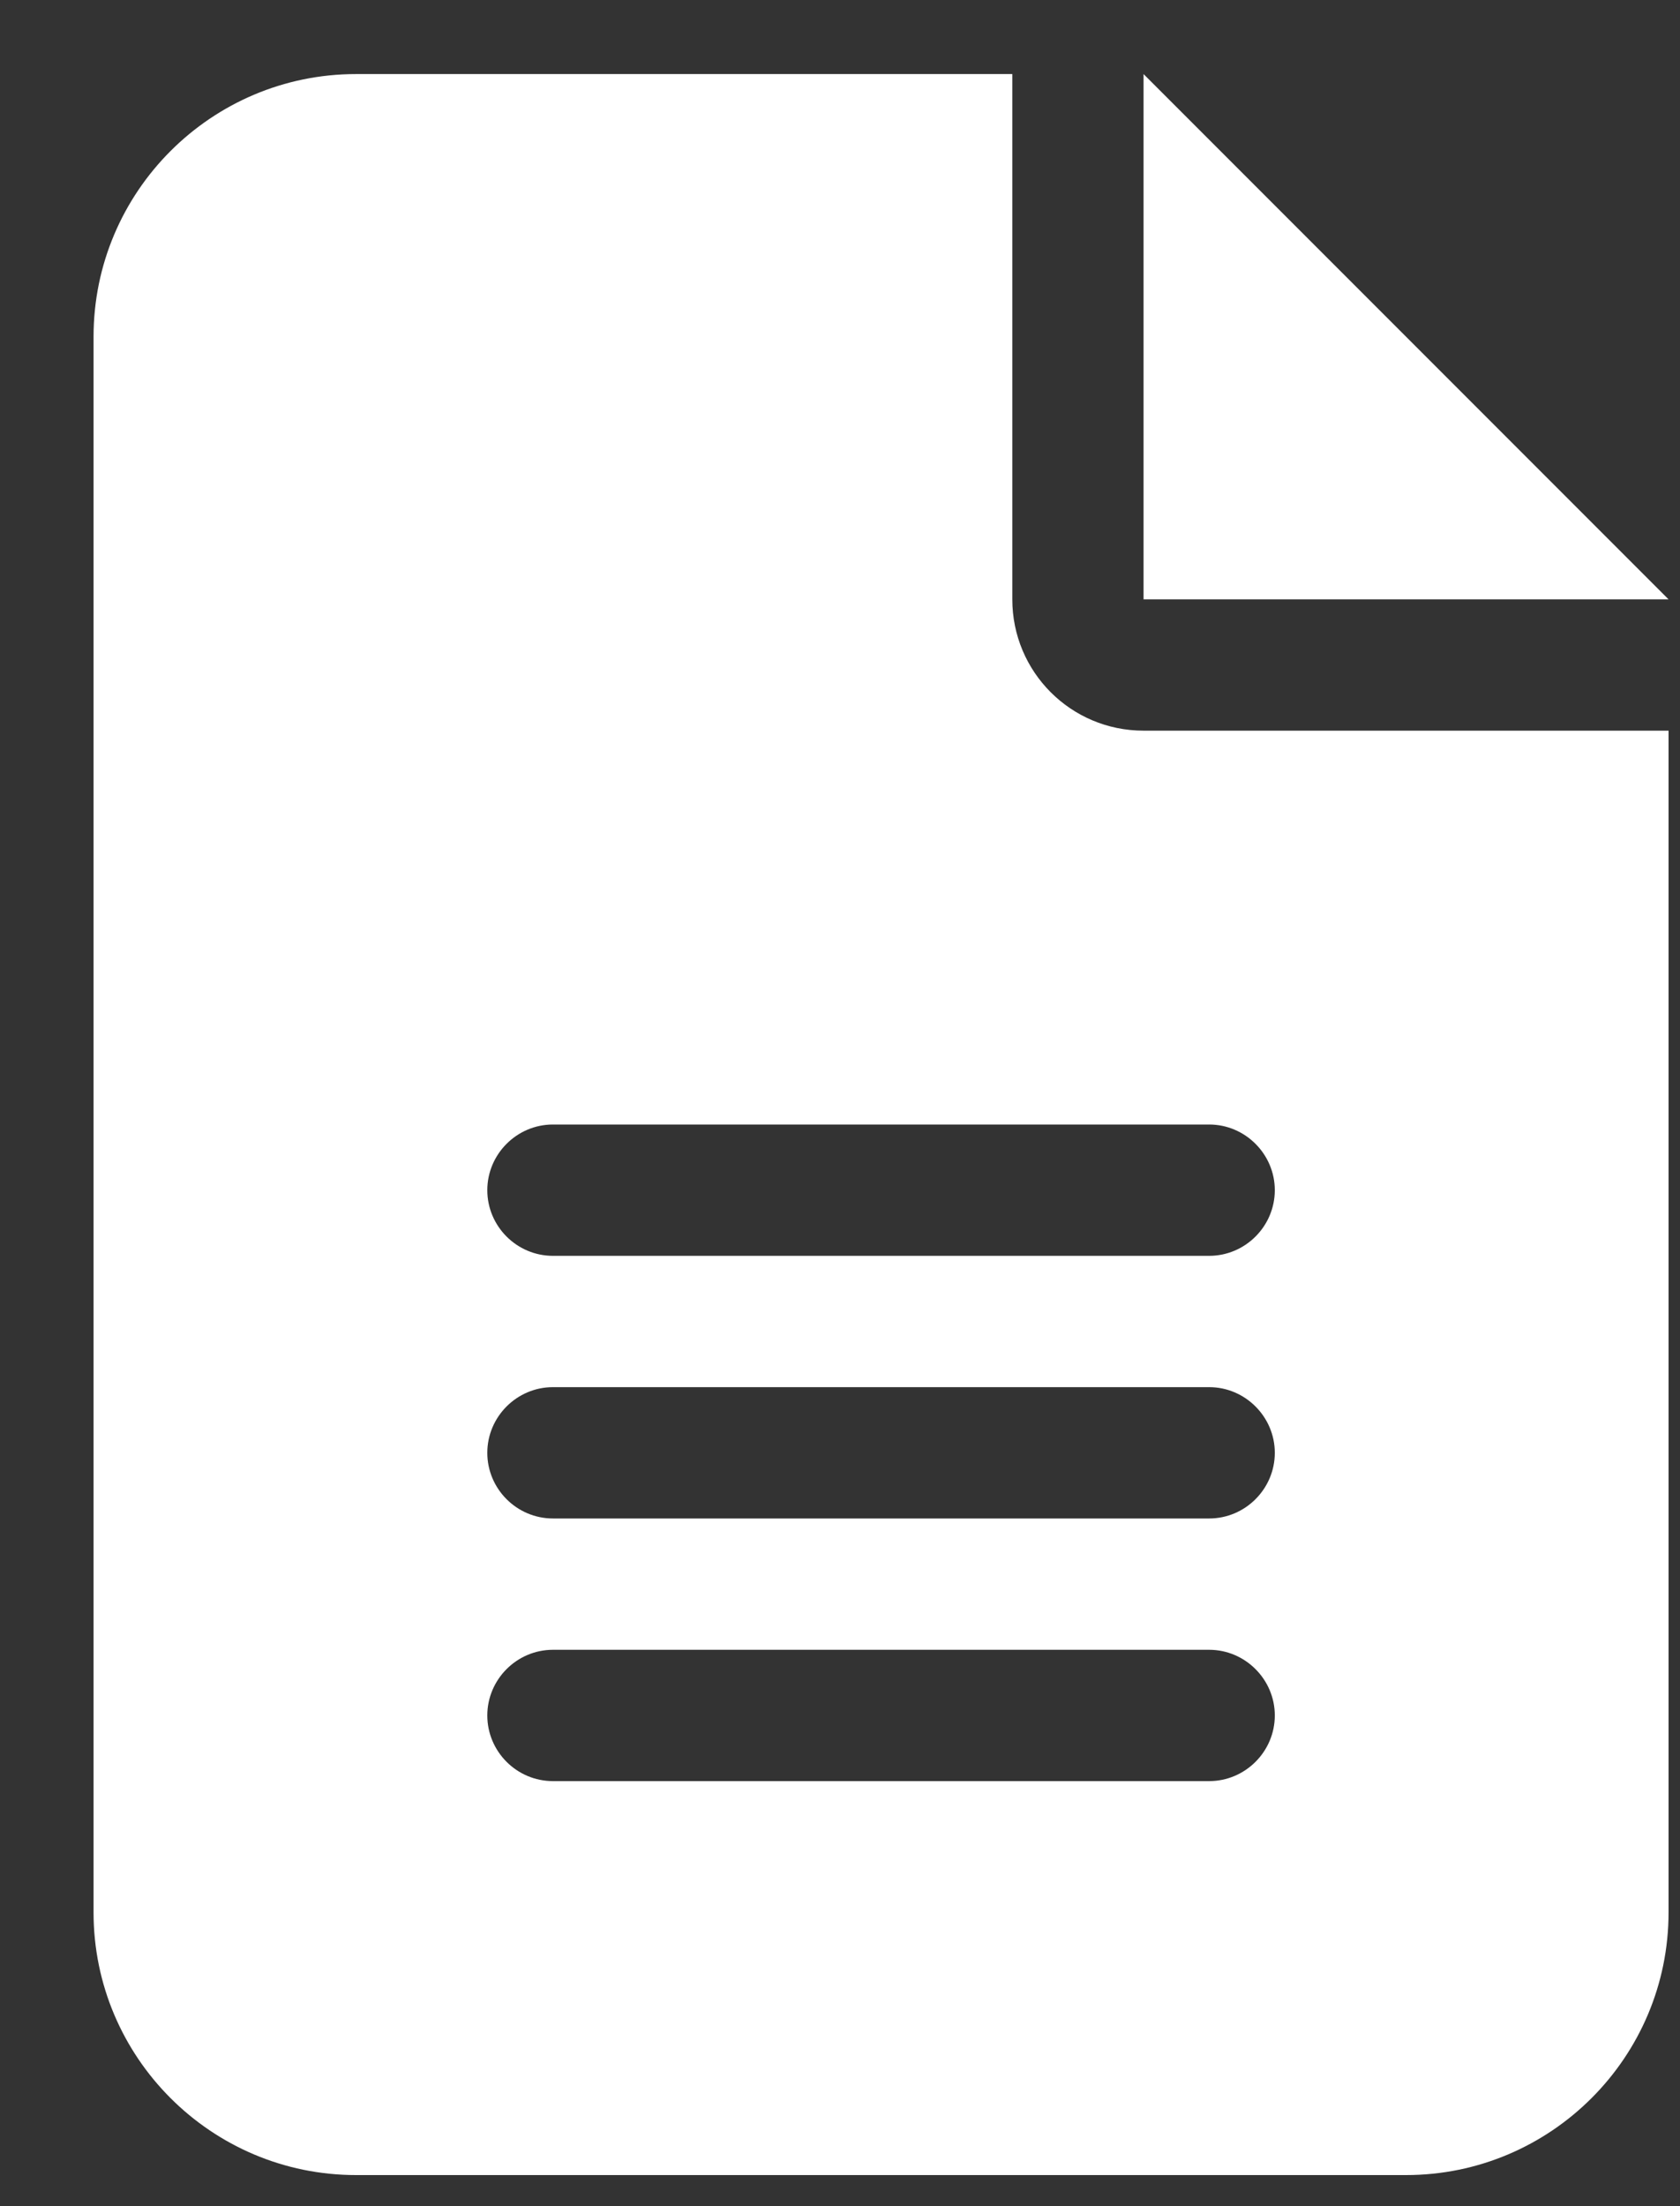
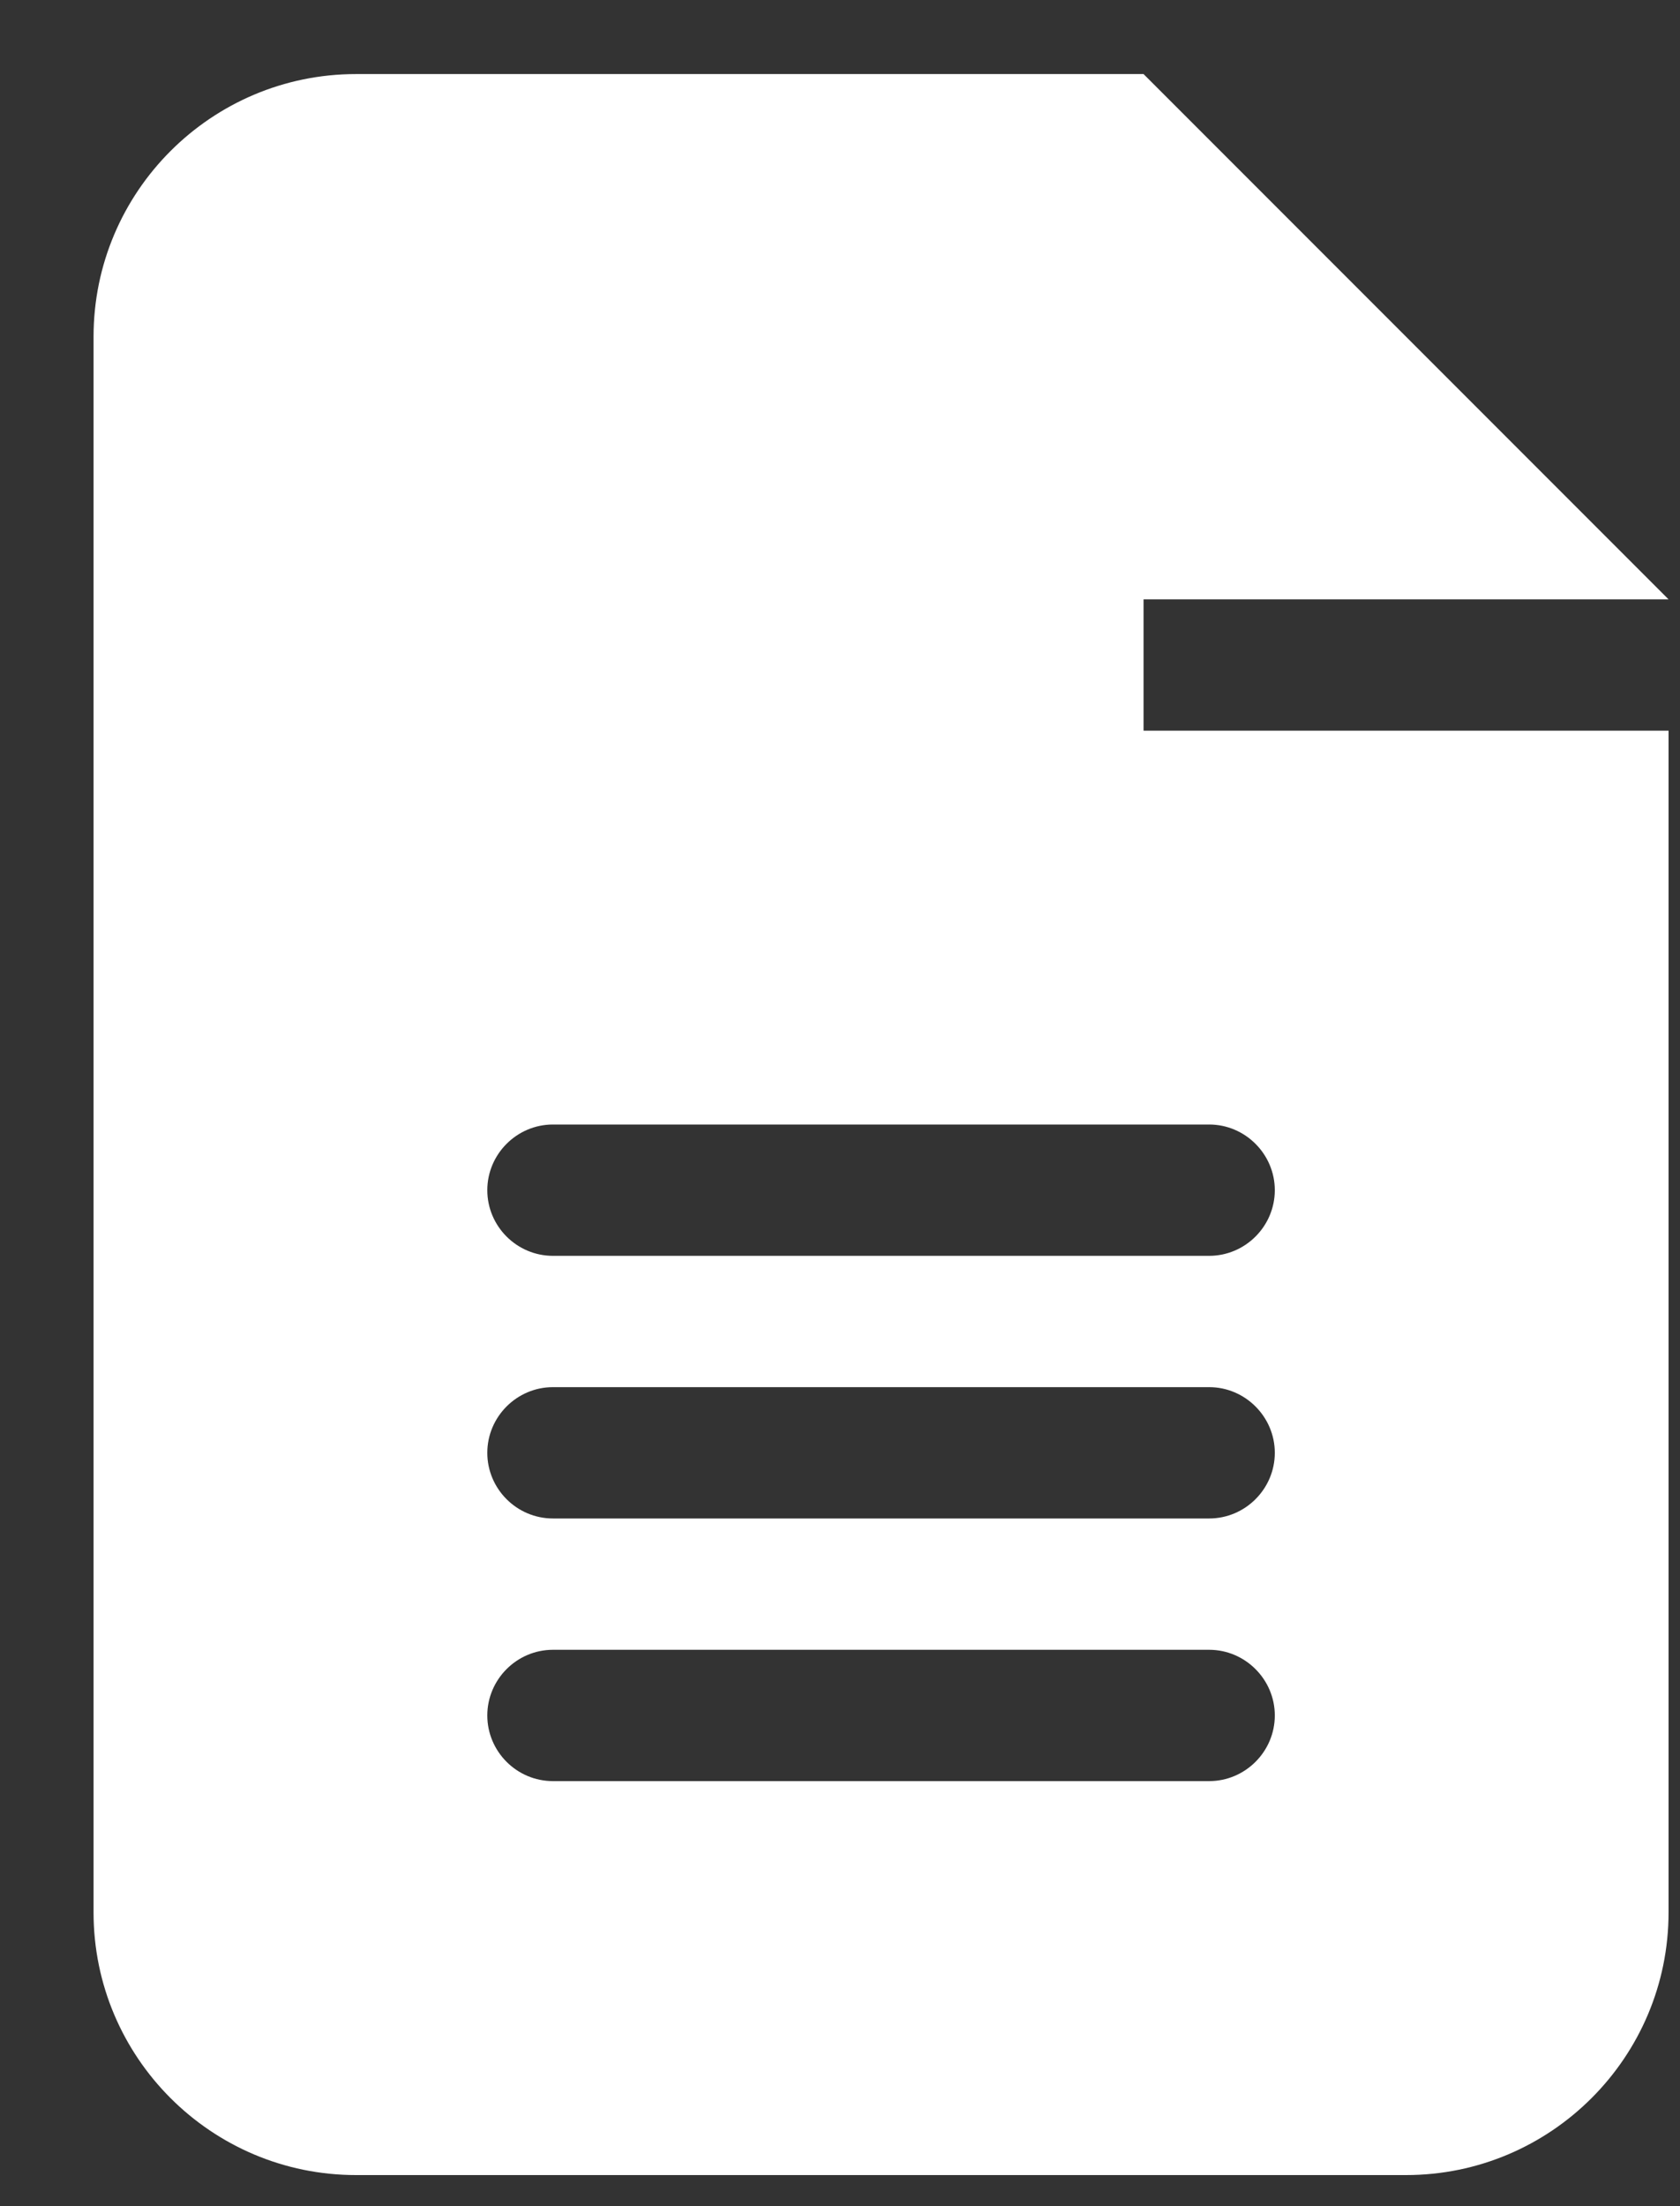
<svg xmlns="http://www.w3.org/2000/svg" width="16" height="21" viewBox="0 0 16 21" fill="none">
  <rect x="0" y="0" width="16" height="21" fill="#333333" stroke="none" />
-   <path d="M3.391 0.705C2.012 0.705 0.891 1.826 0.891 3.205V18.204C0.891 19.583 2.012 20.704 3.391 20.704H13.391C14.77 20.704 15.891 19.583 15.891 18.204V6.955H10.891C10.199 6.955 9.641 6.396 9.641 5.705V0.705H3.391ZM10.891 0.705V5.705H15.891L10.891 0.705ZM5.266 10.704H11.516C11.859 10.704 12.141 10.986 12.141 11.329C12.141 11.673 11.859 11.954 11.516 11.954H5.266C4.922 11.954 4.641 11.673 4.641 11.329C4.641 10.986 4.922 10.704 5.266 10.704ZM5.266 13.204H11.516C11.859 13.204 12.141 13.486 12.141 13.829C12.141 14.173 11.859 14.454 11.516 14.454H5.266C4.922 14.454 4.641 14.173 4.641 13.829C4.641 13.486 4.922 13.204 5.266 13.204ZM5.266 15.704H11.516C11.859 15.704 12.141 15.986 12.141 16.329C12.141 16.673 11.859 16.954 11.516 16.954H5.266C4.922 16.954 4.641 16.673 4.641 16.329C4.641 15.986 4.922 15.704 5.266 15.704Z" fill="white" />
+   <path d="M3.391 0.705C2.012 0.705 0.891 1.826 0.891 3.205V18.204C0.891 19.583 2.012 20.704 3.391 20.704H13.391C14.77 20.704 15.891 19.583 15.891 18.204V6.955H10.891V0.705H3.391ZM10.891 0.705V5.705H15.891L10.891 0.705ZM5.266 10.704H11.516C11.859 10.704 12.141 10.986 12.141 11.329C12.141 11.673 11.859 11.954 11.516 11.954H5.266C4.922 11.954 4.641 11.673 4.641 11.329C4.641 10.986 4.922 10.704 5.266 10.704ZM5.266 13.204H11.516C11.859 13.204 12.141 13.486 12.141 13.829C12.141 14.173 11.859 14.454 11.516 14.454H5.266C4.922 14.454 4.641 14.173 4.641 13.829C4.641 13.486 4.922 13.204 5.266 13.204ZM5.266 15.704H11.516C11.859 15.704 12.141 15.986 12.141 16.329C12.141 16.673 11.859 16.954 11.516 16.954H5.266C4.922 16.954 4.641 16.673 4.641 16.329C4.641 15.986 4.922 15.704 5.266 15.704Z" fill="white" />
</svg>